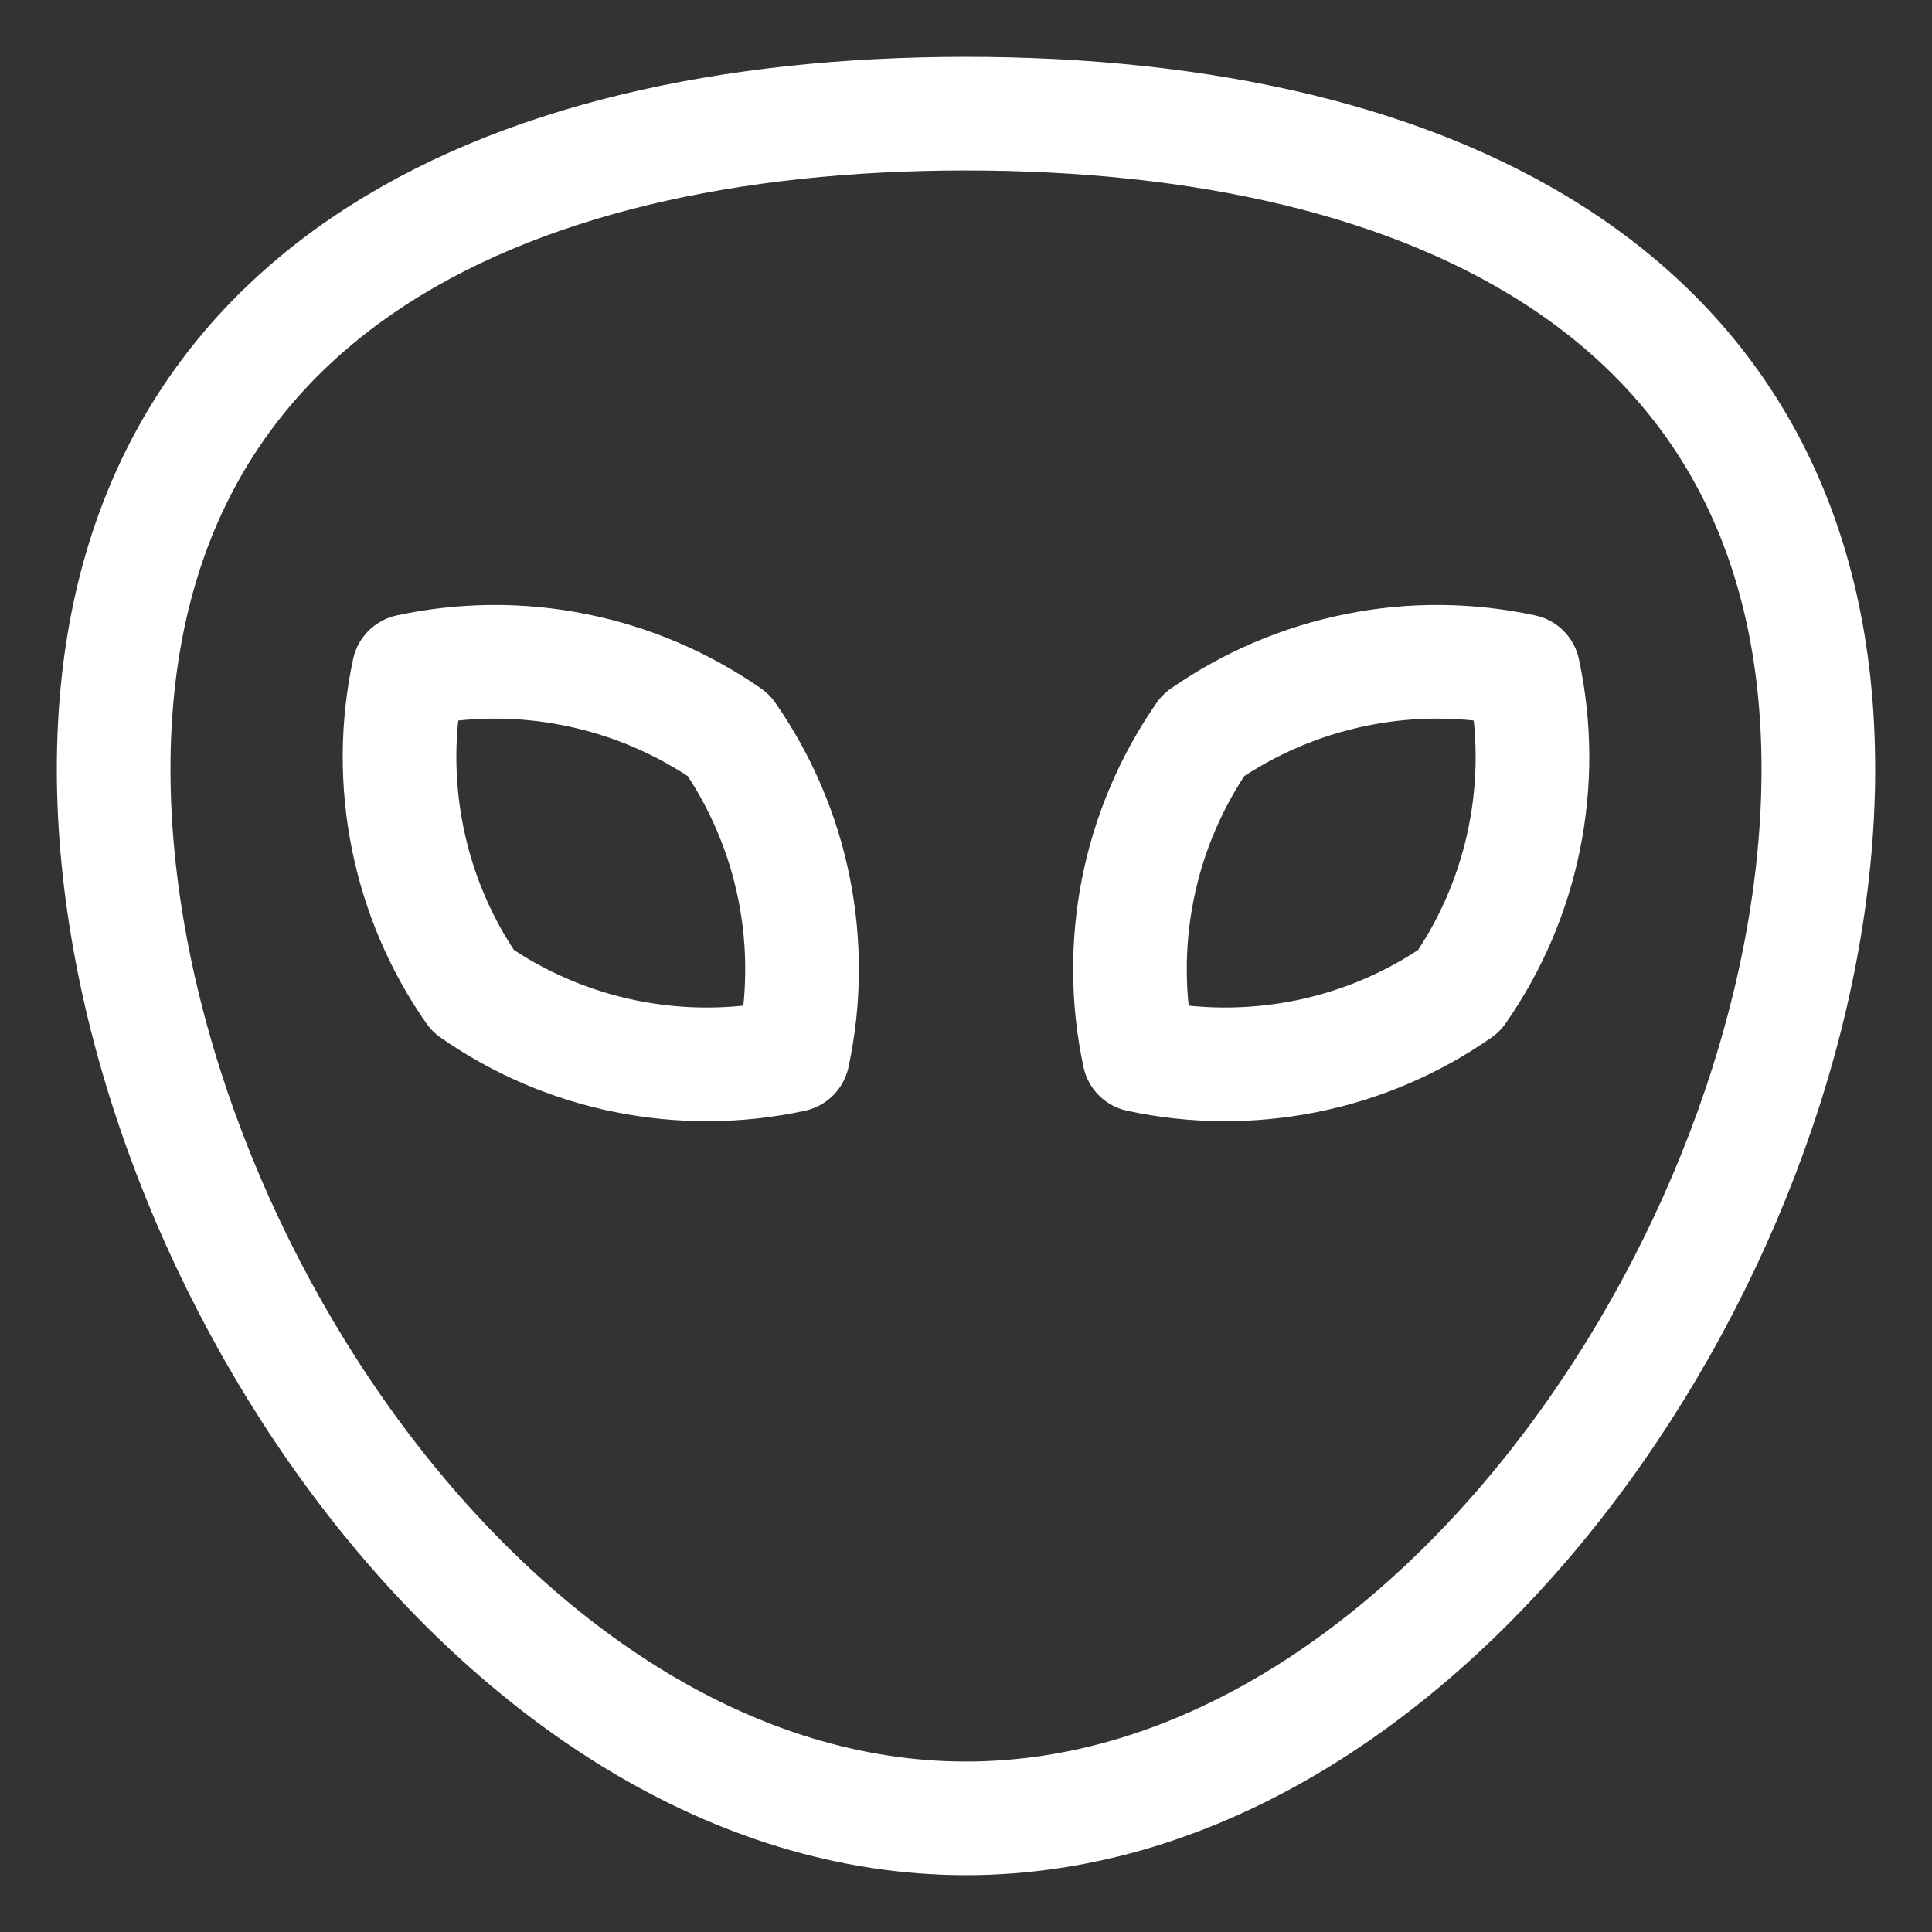
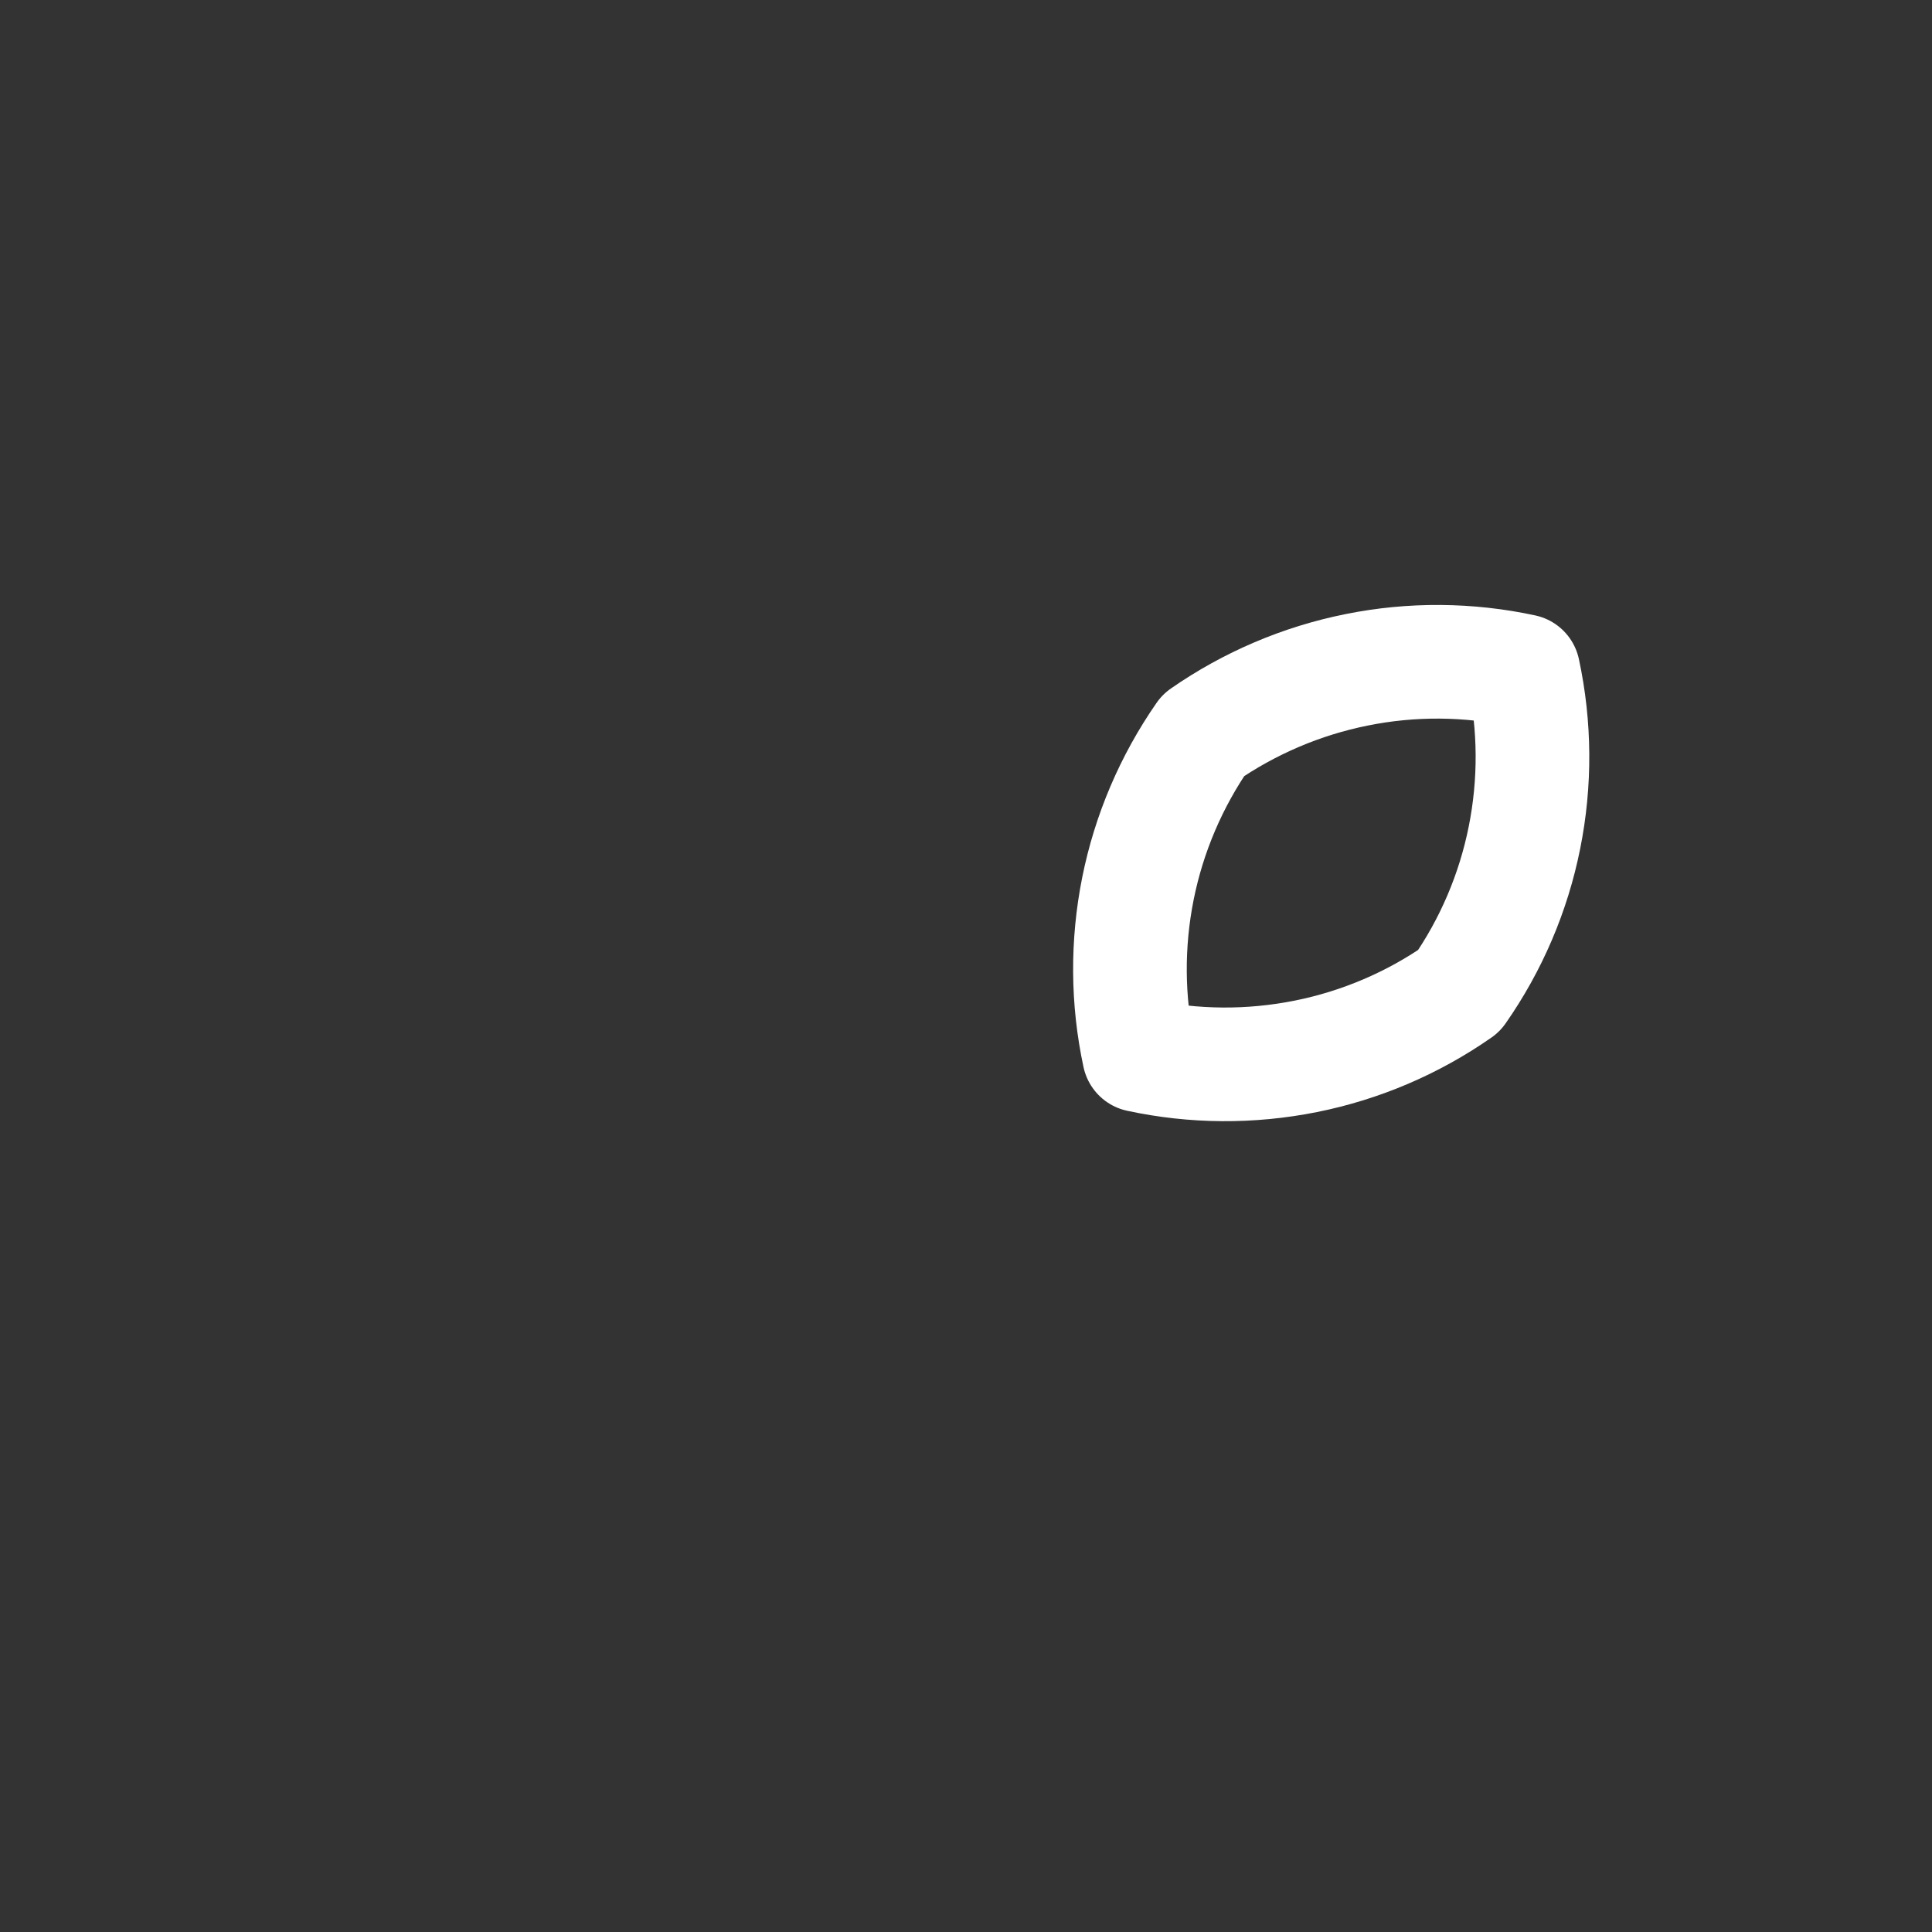
<svg xmlns="http://www.w3.org/2000/svg" width="17" height="17" viewBox="0 0 17 17" fill="none">
  <rect x="0" y="0" width="17" height="17" fill="#333333" stroke="none" />
-   <path d="M16 6.769C16 10.912 12.596 16 8.5 16C4.404 16 1 10.912 1 6.769C1 2.627 4.358 1 8.5 1C12.642 1 16 2.627 16 6.769Z" stroke="white" stroke-linecap="round" stroke-linejoin="round" />
-   <path d="M3.596 5.904C3.492 6.387 3.489 6.886 3.586 7.37C3.683 7.855 3.879 8.314 4.162 8.719C4.567 9.002 5.026 9.198 5.51 9.295C5.995 9.392 6.494 9.389 6.977 9.285C7.081 8.802 7.084 8.302 6.987 7.818C6.89 7.334 6.694 6.875 6.412 6.469C6.006 6.187 5.547 5.991 5.063 5.894C4.578 5.796 4.079 5.8 3.596 5.904Z" stroke="white" stroke-linecap="round" stroke-linejoin="round" />
  <path d="M13.404 5.904C13.508 6.387 13.511 6.886 13.414 7.37C13.317 7.855 13.121 8.314 12.838 8.719C12.433 9.002 11.974 9.198 11.49 9.295C11.005 9.392 10.506 9.389 10.023 9.285C9.919 8.802 9.916 8.302 10.013 7.818C10.11 7.334 10.306 6.875 10.588 6.469C10.994 6.187 11.453 5.991 11.937 5.894C12.422 5.796 12.921 5.8 13.404 5.904Z" stroke="white" stroke-linecap="round" stroke-linejoin="round" />
</svg>